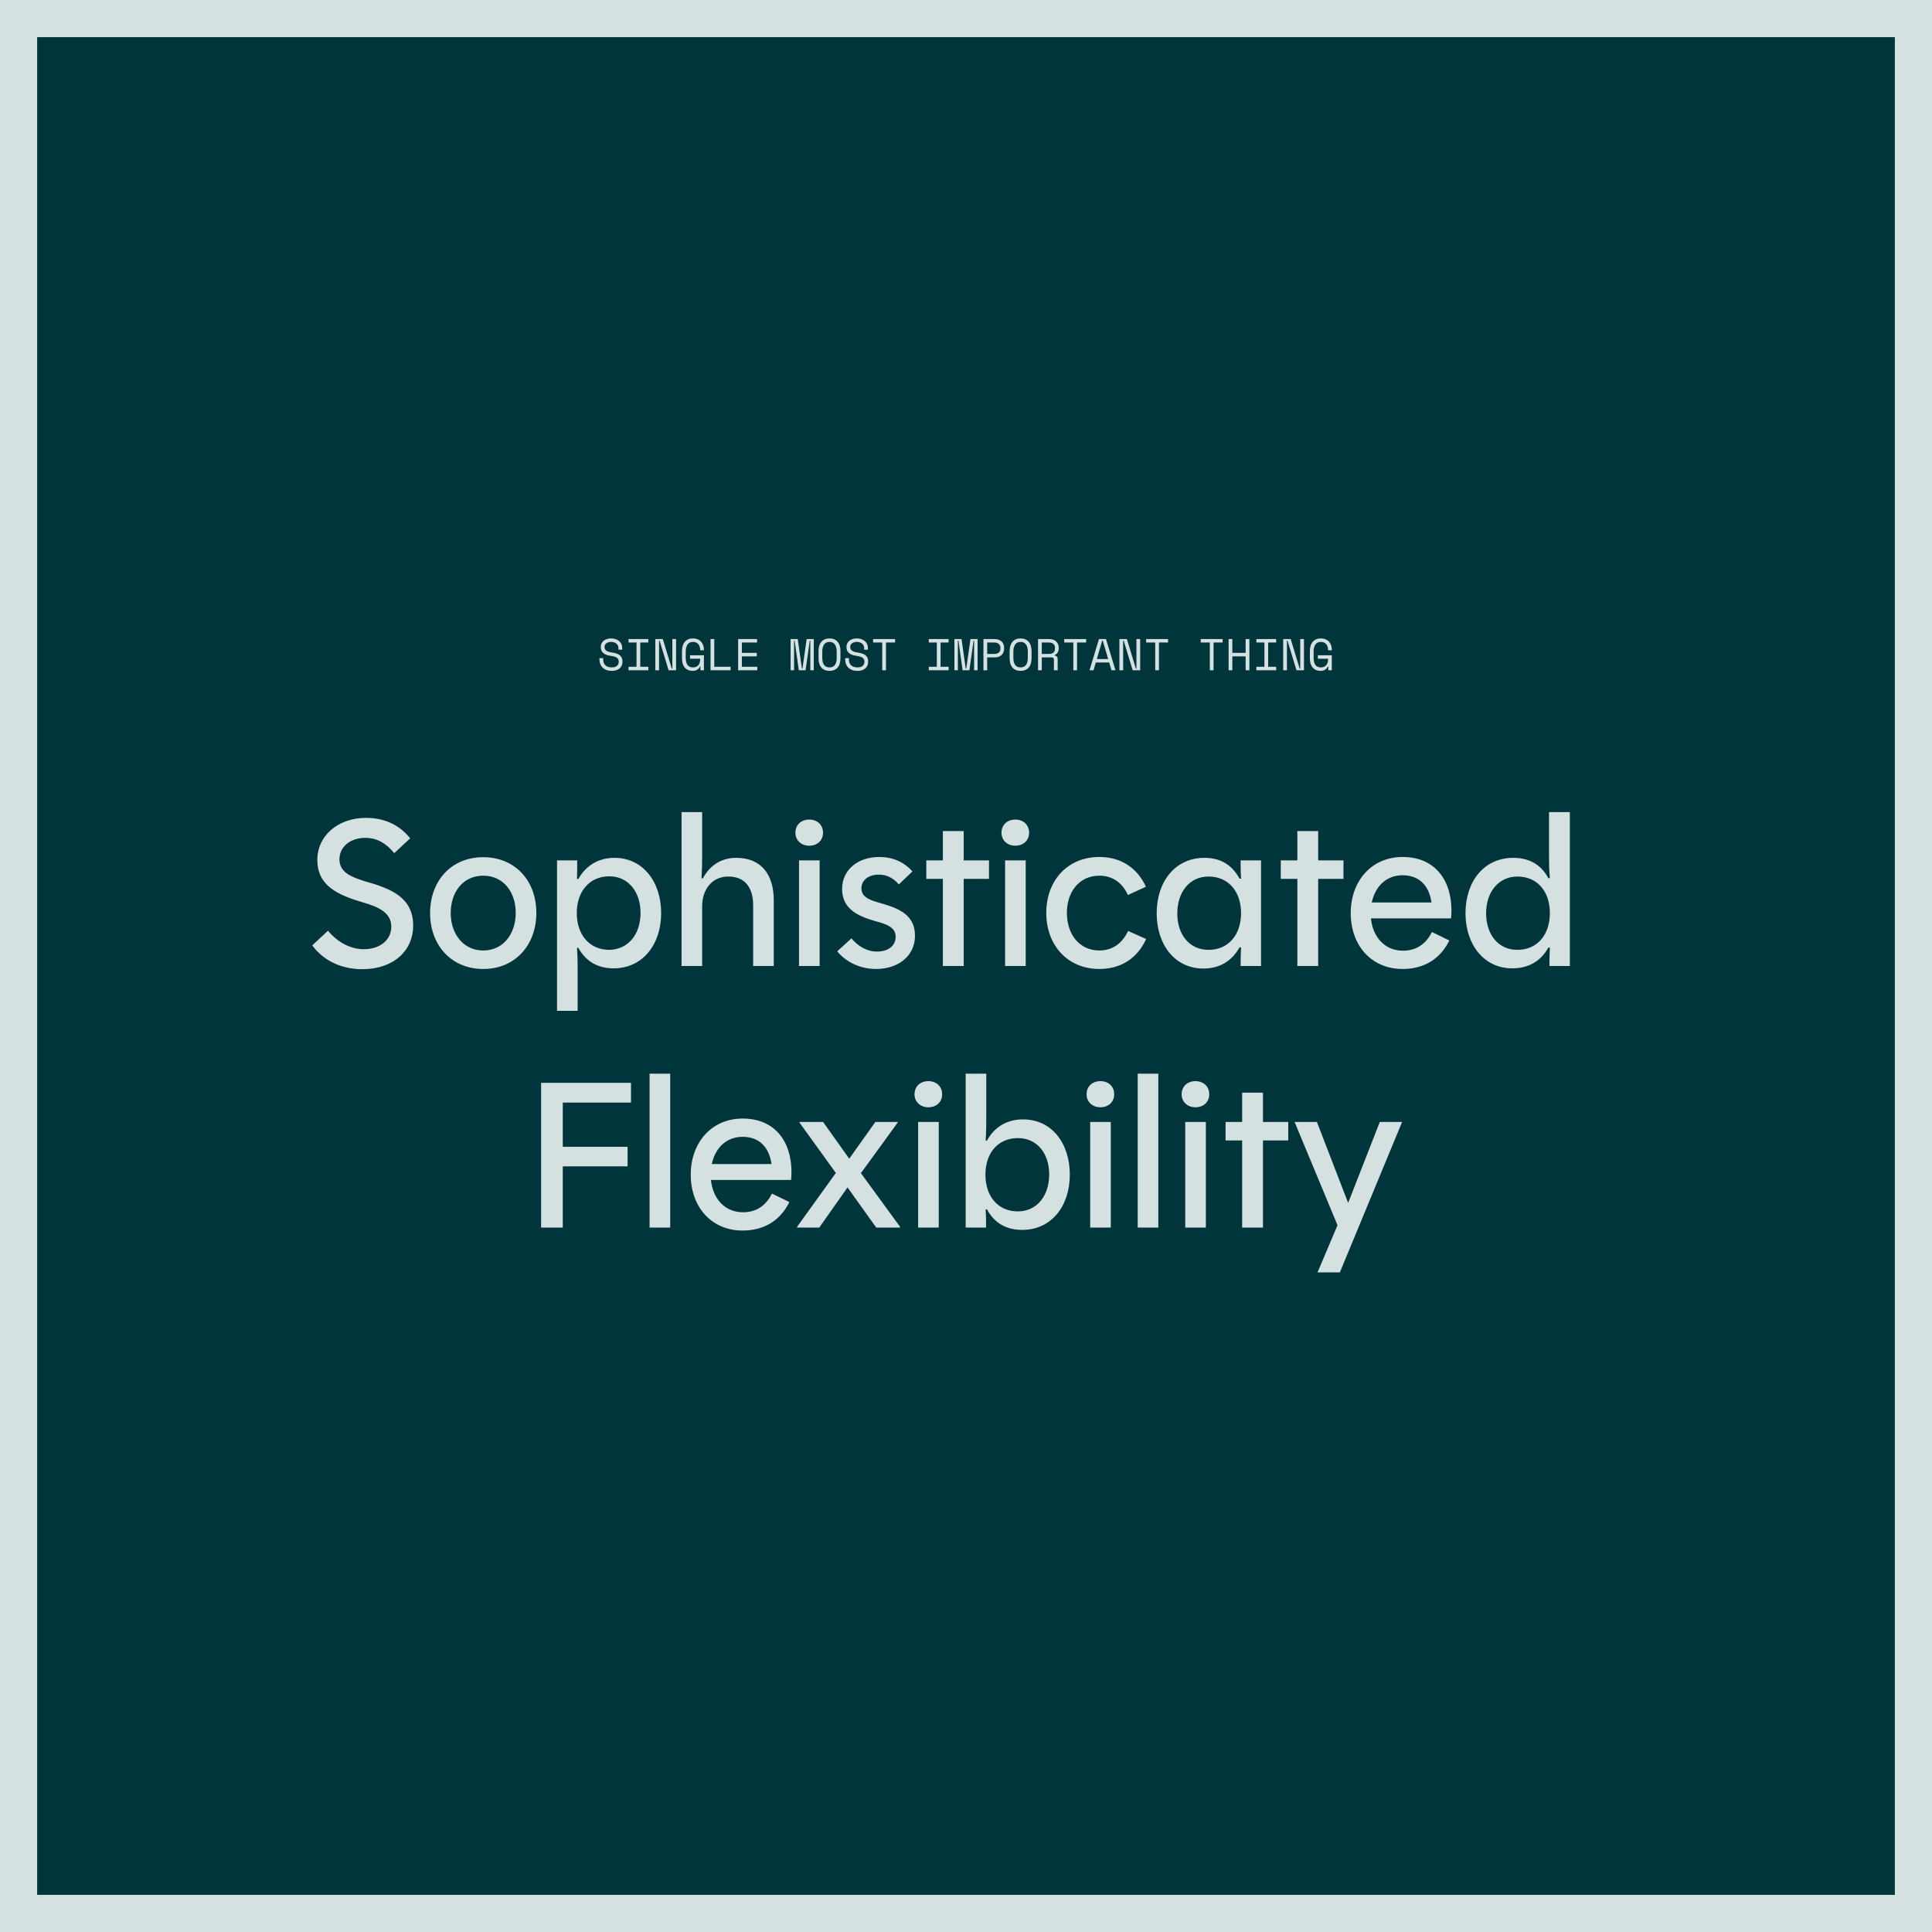
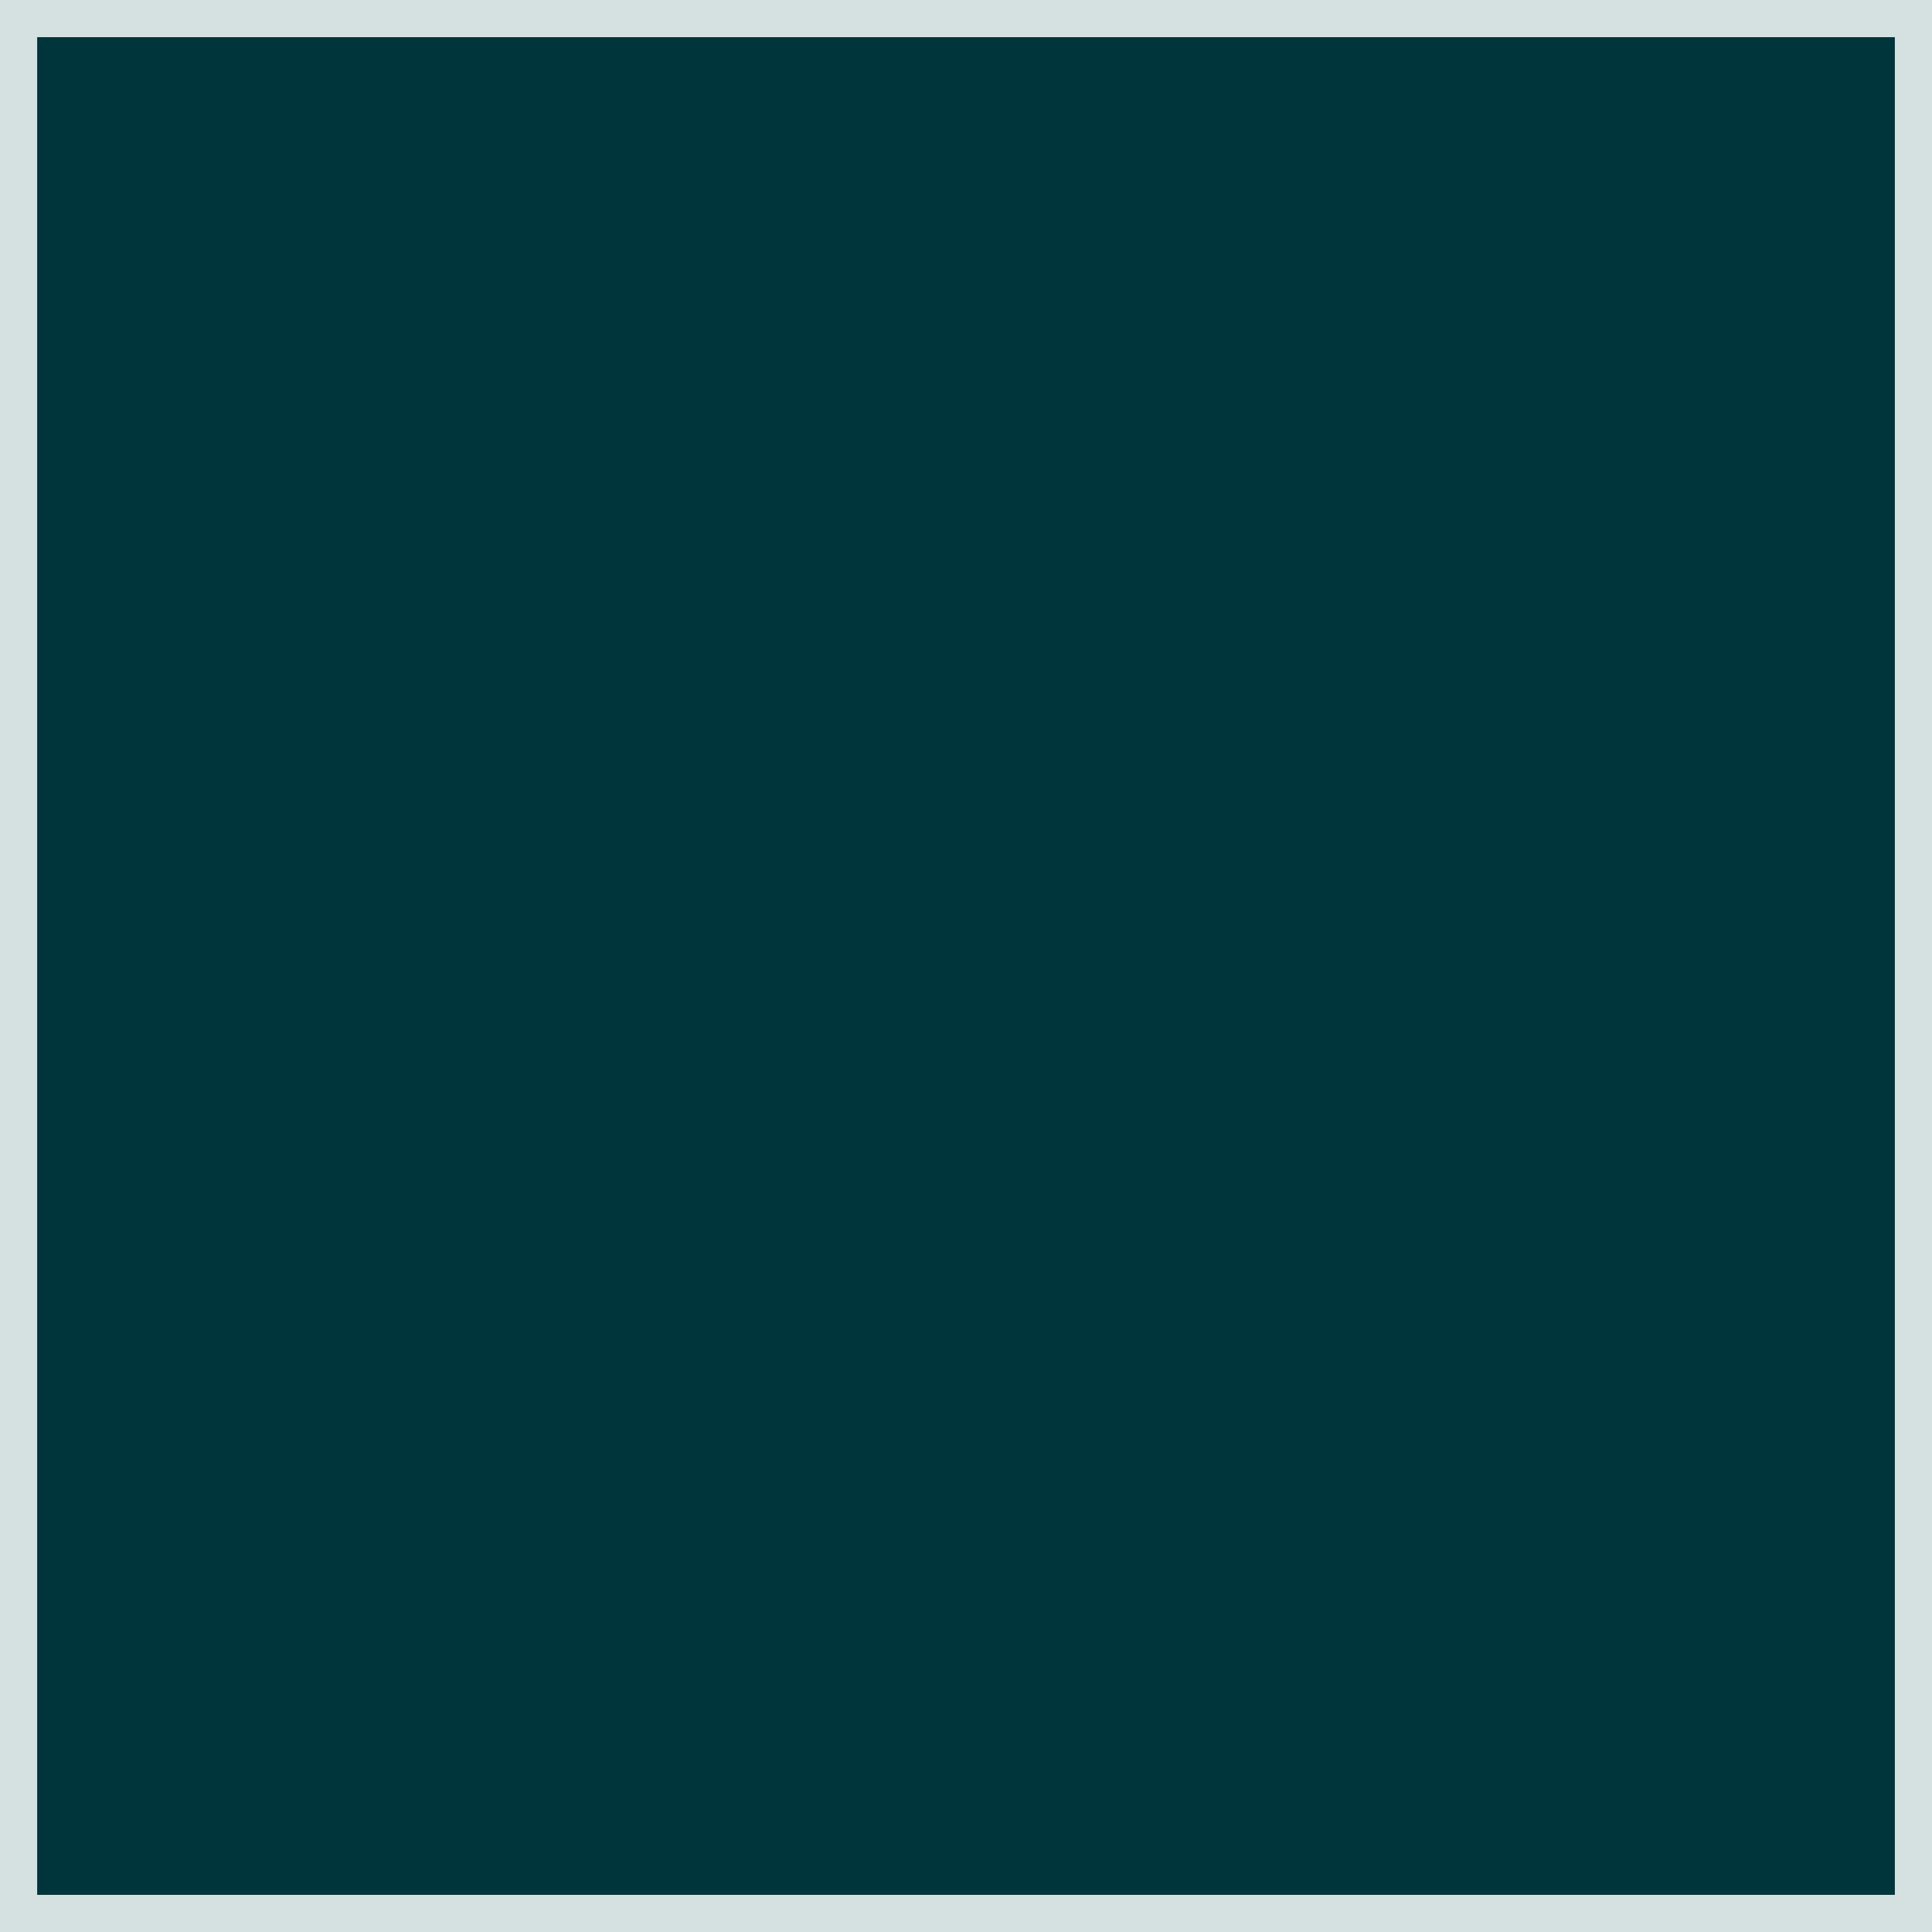
<svg xmlns="http://www.w3.org/2000/svg" width="1300" height="1300" viewBox="0 0 1300 1300" fill="none">
  <rect width="1300" height="1300" fill="#D5E1E1" />
  <rect x="25" y="25" width="1250" height="1250" fill="#01353C" />
-   <path d="M243.699 652.145C231.544 652.145 218.674 647.712 210.094 636.129L220.676 626.262C227.826 634.842 236.835 638.703 244.7 638.703C255.997 638.703 263.29 632.268 263.29 623.545C263.29 613.821 253.995 610.103 244.843 607.386C227.826 602.381 213.526 596.375 213.526 578.643C213.526 562.341 227.397 550.329 246.273 550.329C257.57 550.329 268.009 554.19 276.017 564.057L265.292 574.067C259.143 566.631 252.708 563.771 245.987 563.771C235.119 563.771 228.398 570.206 228.398 578.214C228.398 587.223 236.835 590.226 245.415 592.943C262.575 597.805 278.019 603.525 278.019 622.83C278.019 639.418 265.149 652.145 243.699 652.145ZM325.148 652.002C303.698 652.002 289.398 635.986 289.398 614.393C289.398 592.657 303.698 576.784 325.148 576.784C346.598 576.784 360.898 592.657 360.898 614.25C360.898 635.986 346.598 652.002 325.148 652.002ZM325.148 639.561C338.733 639.561 347.027 628.264 347.027 614.25C347.027 600.236 338.733 589.225 325.148 589.225C311.563 589.225 303.269 600.236 303.269 614.393C303.269 628.264 311.706 639.561 325.148 639.561ZM374.806 680.173V578.929H388.391C388.391 583.362 388.391 586.937 388.248 591.37L389.106 591.513C394.397 582.075 403.12 577.213 413.417 577.213C432.721 577.213 444.876 593.515 444.876 614.393C444.876 635.557 432.435 651.573 412.844 651.573C402.262 651.573 394.254 646.997 389.106 637.702L388.248 637.845C388.677 643.708 388.677 647.998 388.677 654.004V680.173H374.806ZM409.984 639.132C422.998 638.846 431.005 628.407 431.005 614.25C431.005 600.379 422.998 589.654 409.984 589.654C396.542 589.654 388.105 599.95 388.105 614.393C388.105 628.979 396.685 639.132 409.984 639.132ZM458.596 650V546.468H472.467V575.354C472.467 580.931 472.324 585.65 472.038 590.941L472.896 591.084C477.901 581.789 485.909 577.213 495.347 577.213C512.65 577.213 520.658 588.939 520.658 605.813V650H506.787V609.245C506.787 597.662 501.639 589.797 490.056 589.797C478.902 589.797 472.467 598.806 472.467 609.674V650H458.596ZM537.637 650V578.929H551.508V650H537.637ZM544.501 569.062C539.21 569.062 535.206 565.487 535.206 560.339C535.206 555.048 539.067 551.473 544.501 551.473C549.935 551.473 553.796 555.048 553.796 560.339C553.796 565.487 549.935 569.062 544.501 569.062ZM589.506 652.002C579.067 652.002 569.486 647.569 563.337 640.133L572.918 631.41C577.494 636.844 583.357 640.276 590.078 640.276C597.371 640.276 602.662 636.701 602.662 630.266C602.662 623.831 596.37 621.829 589.077 619.827C577.494 616.538 566.626 611.676 566.626 598.234C566.626 584.935 577.637 576.641 591.651 576.641C600.66 576.641 608.239 579.93 613.959 586.365L604.807 595.088C601.089 590.798 596.656 588.51 591.508 588.51C584.644 588.51 579.639 591.942 579.639 597.805C579.639 603.954 585.788 605.813 592.938 607.815C604.807 611.247 615.675 615.537 615.675 629.694C615.675 643.136 604.521 652.002 589.506 652.002ZM634.441 650V591.37H623.287V578.929H634.441V559.195H648.455V578.929H665.472V591.37H648.455V650H634.441ZM676.307 650V578.929H690.178V650H676.307ZM683.171 569.062C677.88 569.062 673.876 565.487 673.876 560.339C673.876 555.048 677.737 551.473 683.171 551.473C688.605 551.473 692.466 555.048 692.466 560.339C692.466 565.487 688.605 569.062 683.171 569.062ZM739.76 652.002C718.453 652.002 704.01 636.129 704.01 614.25C704.01 592.514 718.31 576.641 739.76 576.641C754.203 576.641 765.214 583.934 771.077 596.661L758.922 602.238C755.347 594.23 748.769 589.225 739.76 589.225C726.175 589.225 717.881 600.093 717.881 614.25C717.881 628.55 726.175 639.561 739.76 639.561C748.912 639.561 755.347 634.413 759.065 626.405L771.22 631.839C765.357 644.709 754.346 652.002 739.76 652.002ZM809.763 651.716C790.458 651.716 778.303 635.557 778.303 614.536C778.303 593.229 790.744 577.213 810.478 577.213C821.06 577.213 828.925 581.789 834.073 591.227H835.074C834.788 586.794 834.788 583.505 834.788 578.929H848.516V650H834.788C834.788 645.281 834.788 642.135 835.074 637.559L834.073 637.416C828.782 646.997 820.202 651.716 809.763 651.716ZM813.195 639.132C826.637 639.132 835.074 628.979 835.074 614.393C835.074 599.95 826.637 589.797 813.195 589.797C800.182 589.797 792.174 600.522 792.174 614.679C792.174 628.693 800.182 639.132 813.195 639.132ZM872.96 650V591.37H861.806V578.929H872.96V559.195H886.974V578.929H903.991V591.37H886.974V650H872.96ZM943.767 652.002C922.889 652.002 908.875 636.272 908.875 614.393C908.875 592.657 923.032 576.641 943.767 576.641C964.788 576.641 976.657 591.227 976.657 612.82C976.657 614.679 976.514 616.109 976.371 617.968H922.46C923.747 630.552 931.755 639.704 944.053 639.704C952.919 639.704 959.497 635.271 963.501 627.12L975.227 632.84C968.935 645.567 957.924 652.002 943.767 652.002ZM923.032 607.243H963.215C961.642 596.232 955.207 588.939 943.767 588.939C932.756 588.939 925.32 596.518 923.032 607.243ZM1017.56 651.573C998.398 651.573 986.1 635.414 986.1 614.536C986.1 593.229 998.398 577.213 1018.28 577.213C1028.57 577.213 1036.87 581.503 1041.87 590.941L1042.87 590.798C1042.3 584.935 1042.3 580.931 1042.3 574.782V546.468H1056.31V650H1042.59C1042.59 645.567 1042.59 642.135 1042.87 637.702L1041.87 637.559C1036.72 646.997 1028.14 651.573 1017.56 651.573ZM1020.99 639.132C1034.43 639.132 1042.87 628.979 1042.87 614.393C1042.87 599.807 1034.43 589.797 1020.99 589.797C1007.98 589.94 999.971 600.522 999.971 614.536C999.971 628.55 1007.98 639.132 1020.99 639.132ZM364.094 826V728.617H424.583V741.916H378.68V771.66H422.295V784.816H378.68V826H364.094ZM437.09 826V722.468H450.961V826H437.09ZM499.685 828.002C478.807 828.002 464.793 812.272 464.793 790.393C464.793 768.657 478.95 752.641 499.685 752.641C520.706 752.641 532.575 767.227 532.575 788.82C532.575 790.679 532.432 792.109 532.289 793.968H478.378C479.665 806.552 487.673 815.704 499.971 815.704C508.837 815.704 515.415 811.271 519.419 803.12L531.145 808.84C524.853 821.567 513.842 828.002 499.685 828.002ZM478.95 783.243H519.133C517.56 772.232 511.125 764.939 499.685 764.939C488.674 764.939 481.238 772.518 478.95 783.243ZM536.392 826V825.428L562.418 789.249L537.965 755.358V754.929H553.838L571.427 779.668L589.016 754.929H604.031V755.358L579.292 789.392L605.604 825.428V826H589.588L570.283 798.973L551.264 826H536.392ZM617.795 826V754.929H631.666V826H617.795ZM624.659 745.062C619.368 745.062 615.364 741.487 615.364 736.339C615.364 731.048 619.225 727.473 624.659 727.473C630.093 727.473 633.954 731.048 633.954 736.339C633.954 741.487 630.093 745.062 624.659 745.062ZM687.812 827.573C677.23 827.573 669.222 823.14 664.074 813.702L663.216 813.845C663.502 818.135 663.502 821.424 663.502 826H649.774V722.468H663.645V750.782C663.645 757.646 663.645 760.935 663.216 767.37L664.074 767.513C669.365 757.932 677.945 753.213 688.384 753.213C707.689 753.213 719.844 769.229 719.844 790.393C719.844 811.7 707.403 827.573 687.812 827.573ZM684.952 815.132C698.108 814.989 705.973 804.264 705.973 790.25C705.973 776.236 697.965 765.797 684.952 765.797C671.51 765.797 663.073 775.807 663.073 790.393C663.073 804.979 671.51 815.132 684.952 815.132ZM733.563 826V754.929H747.434V826H733.563ZM740.427 745.062C735.136 745.062 731.132 741.487 731.132 736.339C731.132 731.048 734.993 727.473 740.427 727.473C745.861 727.473 749.722 731.048 749.722 736.339C749.722 741.487 745.861 745.062 740.427 745.062ZM765.543 826V722.468H779.414V826H765.543ZM797.522 826V754.929H811.393V826H797.522ZM804.386 745.062C799.095 745.062 795.091 741.487 795.091 736.339C795.091 731.048 798.952 727.473 804.386 727.473C809.82 727.473 813.681 731.048 813.681 736.339C813.681 741.487 809.82 745.062 804.386 745.062ZM835.814 826V767.37H824.66V754.929H835.814V735.195H849.828V754.929H866.845V767.37H849.828V826H835.814ZM886.54 856.173L899.982 824.427L871.096 754.929H886.111L907.132 809.412L928.439 754.929H943.454L901.555 856.173H886.54Z" fill="#D5E1E1" />
-   <path d="M416.147 436.06C416.147 435.38 416.007 434.78 415.727 434.26C415.467 433.74 415.107 433.31 414.647 432.97C414.187 432.63 413.657 432.37 413.057 432.19C412.457 432.01 411.827 431.92 411.167 431.92C410.587 431.92 410.037 432 409.517 432.16C408.997 432.3 408.527 432.51 408.107 432.79C407.707 433.07 407.387 433.42 407.147 433.84C406.907 434.24 406.787 434.71 406.787 435.25V435.43C406.787 436.01 406.907 436.51 407.147 436.93C407.387 437.33 407.737 437.68 408.197 437.98C408.677 438.26 409.267 438.5 409.967 438.7C410.667 438.88 411.487 439.04 412.427 439.18C414.627 439.52 416.247 440.17 417.287 441.13C418.327 442.07 418.847 443.34 418.847 444.94V445.3C418.847 446.2 418.687 447.03 418.367 447.79C418.067 448.53 417.607 449.17 416.987 449.71C416.387 450.25 415.637 450.67 414.737 450.97C413.837 451.27 412.797 451.42 411.617 451.42C410.277 451.42 409.087 451.23 408.047 450.85C407.027 450.45 406.167 449.91 405.467 449.23C404.787 448.53 404.267 447.72 403.907 446.8C403.547 445.86 403.367 444.84 403.367 443.74V442.84H405.887V443.56C405.887 445.4 406.387 446.78 407.387 447.7C408.407 448.62 409.817 449.08 411.617 449.08C413.177 449.08 414.347 448.74 415.127 448.06C415.927 447.36 416.327 446.44 416.327 445.3V445.12C416.327 444.02 415.917 443.18 415.097 442.6C414.297 442.02 412.987 441.6 411.167 441.34C410.107 441.2 409.147 440.99 408.287 440.71C407.447 440.41 406.727 440.03 406.127 439.57C405.527 439.09 405.067 438.52 404.747 437.86C404.427 437.2 404.267 436.42 404.267 435.52V435.16C404.267 434.34 404.437 433.59 404.777 432.91C405.117 432.23 405.587 431.64 406.187 431.14C406.807 430.64 407.537 430.26 408.377 430C409.237 429.72 410.177 429.58 411.197 429.58C412.377 429.58 413.427 429.75 414.347 430.09C415.287 430.43 416.077 430.89 416.717 431.47C417.357 432.03 417.837 432.7 418.157 433.48C418.497 434.24 418.667 435.04 418.667 435.88V437.14H416.147V436.06ZM422.906 430H436.226V432.34H430.826V448.66H436.226V451H422.906V448.66H428.306V432.34H422.906V430ZM452.045 449.92H452.405V430H454.925V451H449.885L443.825 431.08H443.465V451H440.945V430H445.985L452.045 449.92ZM464.294 440.92H473.654V451H471.314V448.48H470.954C470.614 449.36 470.014 450.07 469.154 450.61C468.294 451.15 467.294 451.42 466.154 451.42C463.894 451.42 462.114 450.69 460.814 449.23C459.534 447.77 458.894 445.64 458.894 442.84V438.16C458.894 435.44 459.544 433.33 460.844 431.83C462.144 430.33 463.954 429.58 466.274 429.58C467.474 429.58 468.534 429.78 469.454 430.18C470.374 430.56 471.144 431.1 471.764 431.8C472.384 432.48 472.854 433.29 473.174 434.23C473.494 435.15 473.654 436.14 473.654 437.2V437.56H471.134V437.2C471.134 436.52 471.034 435.86 470.834 435.22C470.654 434.58 470.364 434.02 469.964 433.54C469.584 433.04 469.084 432.65 468.464 432.37C467.864 432.07 467.134 431.92 466.274 431.92C464.654 431.92 463.434 432.51 462.614 433.69C461.814 434.87 461.414 436.42 461.414 438.34V442.66C461.414 444.72 461.814 446.31 462.614 447.43C463.434 448.53 464.674 449.08 466.334 449.08C467.834 449.08 469.004 448.6 469.844 447.64C470.704 446.68 471.134 445.34 471.134 443.62V443.26H464.294V440.92ZM478.103 430H480.623V448.66H491.603V451H478.103V430ZM496.682 430H509.402V432.34H499.202V439.3H509.222V441.64H499.202V448.66H509.582V451H496.682V430ZM531.981 430H536.781L539.601 449.92H539.961L542.781 430H547.581V451H545.241V431.08H544.881L542.061 451H537.501L534.681 431.08H534.321V451H531.981V430ZM550.77 438.16C550.77 435.44 551.42 433.33 552.72 431.83C554.02 430.33 555.83 429.58 558.15 429.58C560.47 429.58 562.28 430.33 563.58 431.83C564.88 433.33 565.53 435.44 565.53 438.16V442.84C565.53 445.64 564.88 447.77 563.58 449.23C562.28 450.69 560.47 451.42 558.15 451.42C555.83 451.42 554.02 450.69 552.72 449.23C551.42 447.77 550.77 445.64 550.77 442.84V438.16ZM558.15 449.08C559.77 449.08 560.98 448.53 561.78 447.43C562.6 446.31 563.01 444.72 563.01 442.66V438.34C563.01 436.42 562.6 434.87 561.78 433.69C560.98 432.51 559.77 431.92 558.15 431.92C556.53 431.92 555.31 432.51 554.49 433.69C553.69 434.87 553.29 436.42 553.29 438.34V442.66C553.29 444.72 553.69 446.31 554.49 447.43C555.31 448.53 556.53 449.08 558.15 449.08ZM581.469 436.06C581.469 435.38 581.329 434.78 581.049 434.26C580.789 433.74 580.429 433.31 579.969 432.97C579.509 432.63 578.979 432.37 578.379 432.19C577.779 432.01 577.149 431.92 576.489 431.92C575.909 431.92 575.359 432 574.839 432.16C574.319 432.3 573.849 432.51 573.429 432.79C573.029 433.07 572.709 433.42 572.469 433.84C572.229 434.24 572.109 434.71 572.109 435.25V435.43C572.109 436.01 572.229 436.51 572.469 436.93C572.709 437.33 573.059 437.68 573.519 437.98C573.999 438.26 574.589 438.5 575.289 438.7C575.989 438.88 576.809 439.04 577.749 439.18C579.949 439.52 581.569 440.17 582.609 441.13C583.649 442.07 584.169 443.34 584.169 444.94V445.3C584.169 446.2 584.009 447.03 583.689 447.79C583.389 448.53 582.929 449.17 582.309 449.71C581.709 450.25 580.959 450.67 580.059 450.97C579.159 451.27 578.119 451.42 576.939 451.42C575.599 451.42 574.409 451.23 573.369 450.85C572.349 450.45 571.489 449.91 570.789 449.23C570.109 448.53 569.589 447.72 569.229 446.8C568.869 445.86 568.689 444.84 568.689 443.74V442.84H571.209V443.56C571.209 445.4 571.709 446.78 572.709 447.7C573.729 448.62 575.139 449.08 576.939 449.08C578.499 449.08 579.669 448.74 580.449 448.06C581.249 447.36 581.649 446.44 581.649 445.3V445.12C581.649 444.02 581.239 443.18 580.419 442.6C579.619 442.02 578.309 441.6 576.489 441.34C575.429 441.2 574.469 440.99 573.609 440.71C572.769 440.41 572.049 440.03 571.449 439.57C570.849 439.09 570.389 438.52 570.069 437.86C569.749 437.2 569.589 436.42 569.589 435.52V435.16C569.589 434.34 569.759 433.59 570.099 432.91C570.439 432.23 570.909 431.64 571.509 431.14C572.129 430.64 572.859 430.26 573.699 430C574.559 429.72 575.499 429.58 576.519 429.58C577.699 429.58 578.749 429.75 579.669 430.09C580.609 430.43 581.399 430.89 582.039 431.47C582.679 432.03 583.159 432.7 583.479 433.48C583.819 434.24 583.989 435.04 583.989 435.88V437.14H581.469V436.06ZM587.508 430H602.268V432.34H596.148V451H593.628V432.34H587.508V430ZM624.966 430H638.286V432.34H632.886V448.66H638.286V451H624.966V448.66H630.366V432.34H624.966V430ZM642.195 430H646.995L649.815 449.92H650.175L652.995 430H657.795V451H655.455V431.08H655.095L652.275 451H647.715L644.895 431.08H644.535V451H642.195V430ZM664.255 442.36V451H661.735V430H669.235C670.315 430 671.255 430.16 672.055 430.48C672.855 430.78 673.515 431.19 674.035 431.71C674.575 432.23 674.975 432.84 675.235 433.54C675.515 434.22 675.655 434.94 675.655 435.7V436.6C675.655 437.36 675.515 438.09 675.235 438.79C674.975 439.49 674.575 440.11 674.035 440.65C673.495 441.17 672.825 441.59 672.025 441.91C671.225 442.21 670.295 442.36 669.235 442.36H664.255ZM664.255 440.02H668.935C671.735 440.02 673.135 438.82 673.135 436.42V435.88C673.135 434.82 672.785 433.97 672.085 433.33C671.405 432.67 670.355 432.34 668.935 432.34H664.255V440.02ZM679.354 438.16C679.354 435.44 680.004 433.33 681.304 431.83C682.604 430.33 684.414 429.58 686.734 429.58C689.054 429.58 690.864 430.33 692.164 431.83C693.464 433.33 694.114 435.44 694.114 438.16V442.84C694.114 445.64 693.464 447.77 692.164 449.23C690.864 450.69 689.054 451.42 686.734 451.42C684.414 451.42 682.604 450.69 681.304 449.23C680.004 447.77 679.354 445.64 679.354 442.84V438.16ZM686.734 449.08C688.354 449.08 689.564 448.53 690.364 447.43C691.184 446.31 691.594 444.72 691.594 442.66V438.34C691.594 436.42 691.184 434.87 690.364 433.69C689.564 432.51 688.354 431.92 686.734 431.92C685.114 431.92 683.894 432.51 683.074 433.69C682.274 434.87 681.874 436.42 681.874 438.34V442.66C681.874 444.72 682.274 446.31 683.074 447.43C683.894 448.53 685.114 449.08 686.734 449.08ZM711.673 451H709.153V443.98C709.153 443.46 709.033 443.06 708.793 442.78C708.553 442.5 708.133 442.36 707.533 442.36H700.993V451H698.473V430H705.973C707.053 430 707.993 430.16 708.793 430.48C709.593 430.78 710.253 431.19 710.773 431.71C711.313 432.23 711.713 432.84 711.973 433.54C712.253 434.22 712.393 434.94 712.393 435.7V436.6C712.393 437.38 712.173 438.16 711.733 438.94C711.313 439.72 710.653 440.32 709.753 440.74V441.1C710.353 441.2 710.823 441.44 711.163 441.82C711.503 442.2 711.673 442.74 711.673 443.44V451ZM700.993 440.02H705.673C707.093 440.02 708.143 439.72 708.823 439.12C709.523 438.5 709.873 437.6 709.873 436.42V435.88C709.873 434.82 709.523 433.97 708.823 433.33C708.143 432.67 707.093 432.34 705.673 432.34H700.993V440.02ZM716.092 430H730.852V432.34H724.732V451H722.212V432.34H716.092V430ZM746.341 445.78H737.341L735.811 451H733.111L739.471 430H744.211L750.571 451H747.871L746.341 445.78ZM741.661 431.08L738.031 443.44H745.651L742.021 431.08H741.661ZM764.32 449.92H764.68V430H767.2V451H762.16L756.1 431.08H755.74V451H753.22V430H758.26L764.32 449.92ZM771.199 430H785.959V432.34H779.839V451H777.319V432.34H771.199V430ZM807.938 430H822.698V432.34H816.578V451H814.058V432.34H807.938V430ZM826.697 430H829.217V439.3H838.157V430H840.677V451H838.157V441.64H829.217V451H826.697V430ZM845.396 430H858.716V432.34H853.316V448.66H858.716V451H845.396V448.66H850.796V432.34H845.396V430ZM874.535 449.92H874.895V430H877.415V451H872.375L866.315 431.08H865.955V451H863.435V430H868.475L874.535 449.92ZM886.784 440.92H896.144V451H893.804V448.48H893.444C893.104 449.36 892.504 450.07 891.644 450.61C890.784 451.15 889.784 451.42 888.644 451.42C886.384 451.42 884.604 450.69 883.304 449.23C882.024 447.77 881.384 445.64 881.384 442.84V438.16C881.384 435.44 882.034 433.33 883.334 431.83C884.634 430.33 886.444 429.58 888.764 429.58C889.964 429.58 891.024 429.78 891.944 430.18C892.864 430.56 893.634 431.1 894.254 431.8C894.874 432.48 895.344 433.29 895.664 434.23C895.984 435.15 896.144 436.14 896.144 437.2V437.56H893.624V437.2C893.624 436.52 893.524 435.86 893.324 435.22C893.144 434.58 892.854 434.02 892.454 433.54C892.074 433.04 891.574 432.65 890.954 432.37C890.354 432.07 889.624 431.92 888.764 431.92C887.144 431.92 885.924 432.51 885.104 433.69C884.304 434.87 883.904 436.42 883.904 438.34V442.66C883.904 444.72 884.304 446.31 885.104 447.43C885.924 448.53 887.164 449.08 888.824 449.08C890.324 449.08 891.494 448.6 892.334 447.64C893.194 446.68 893.624 445.34 893.624 443.62V443.26H886.784V440.92Z" fill="#D5E1E1" />
</svg>